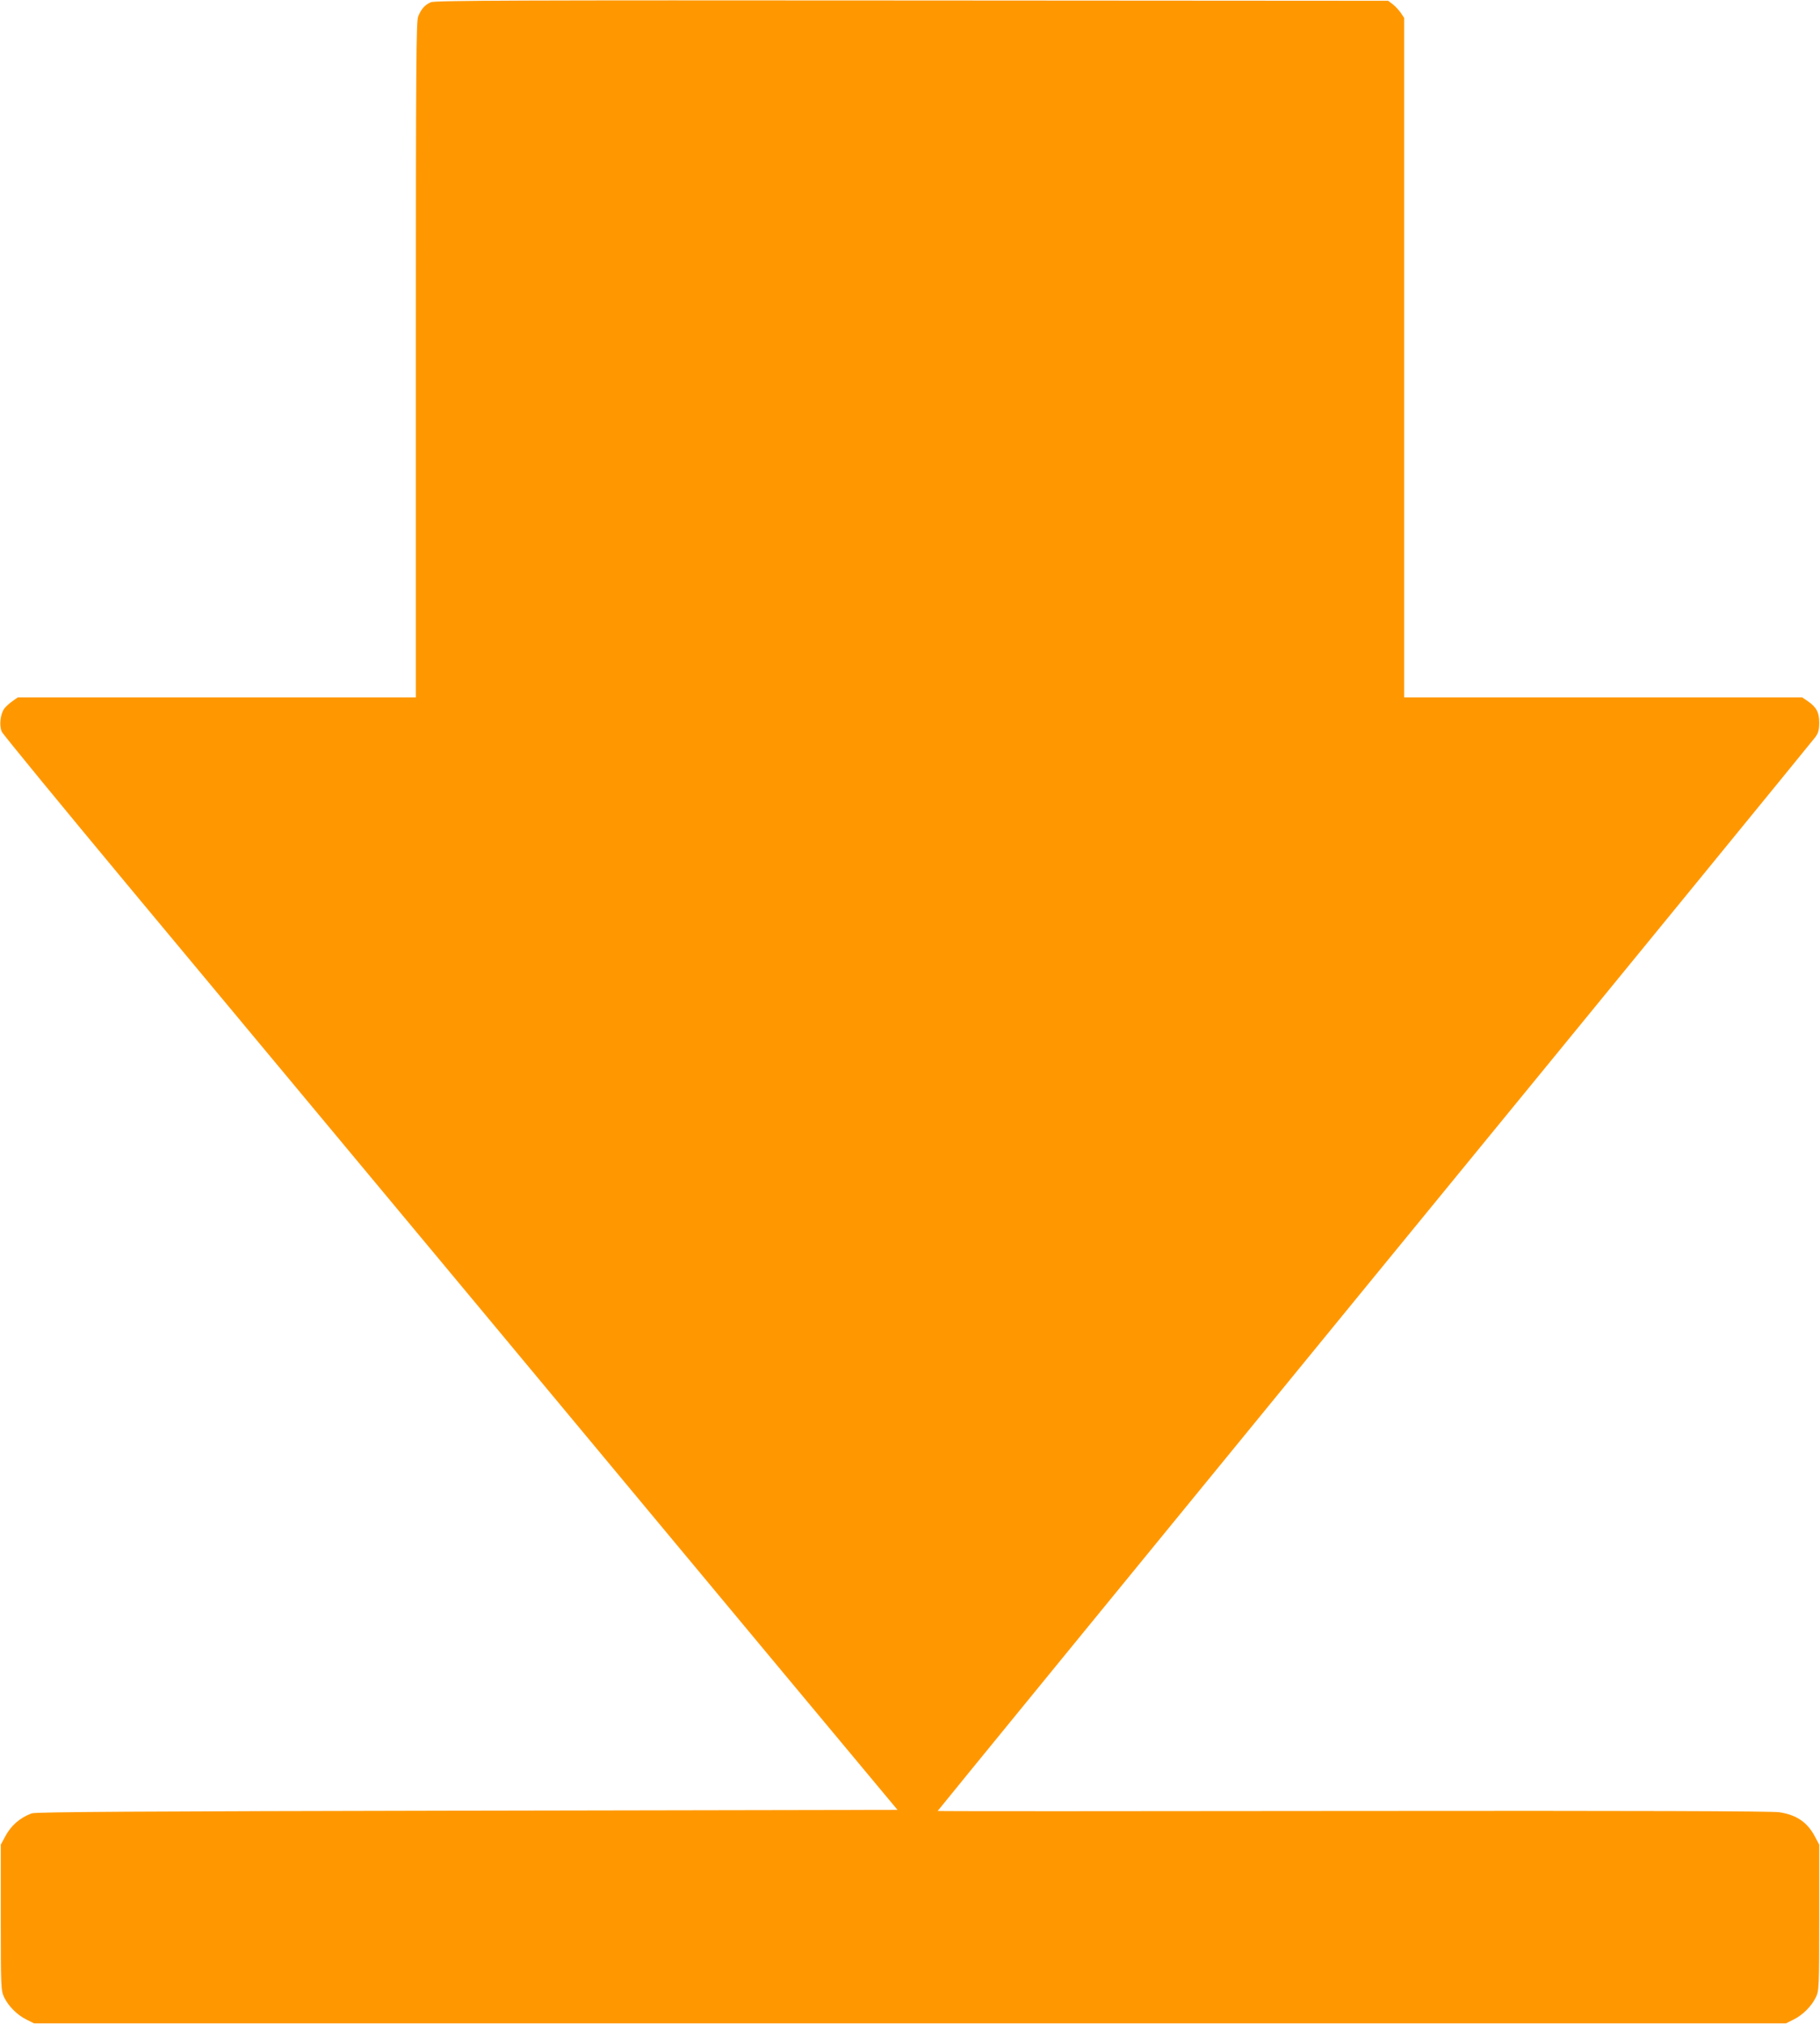
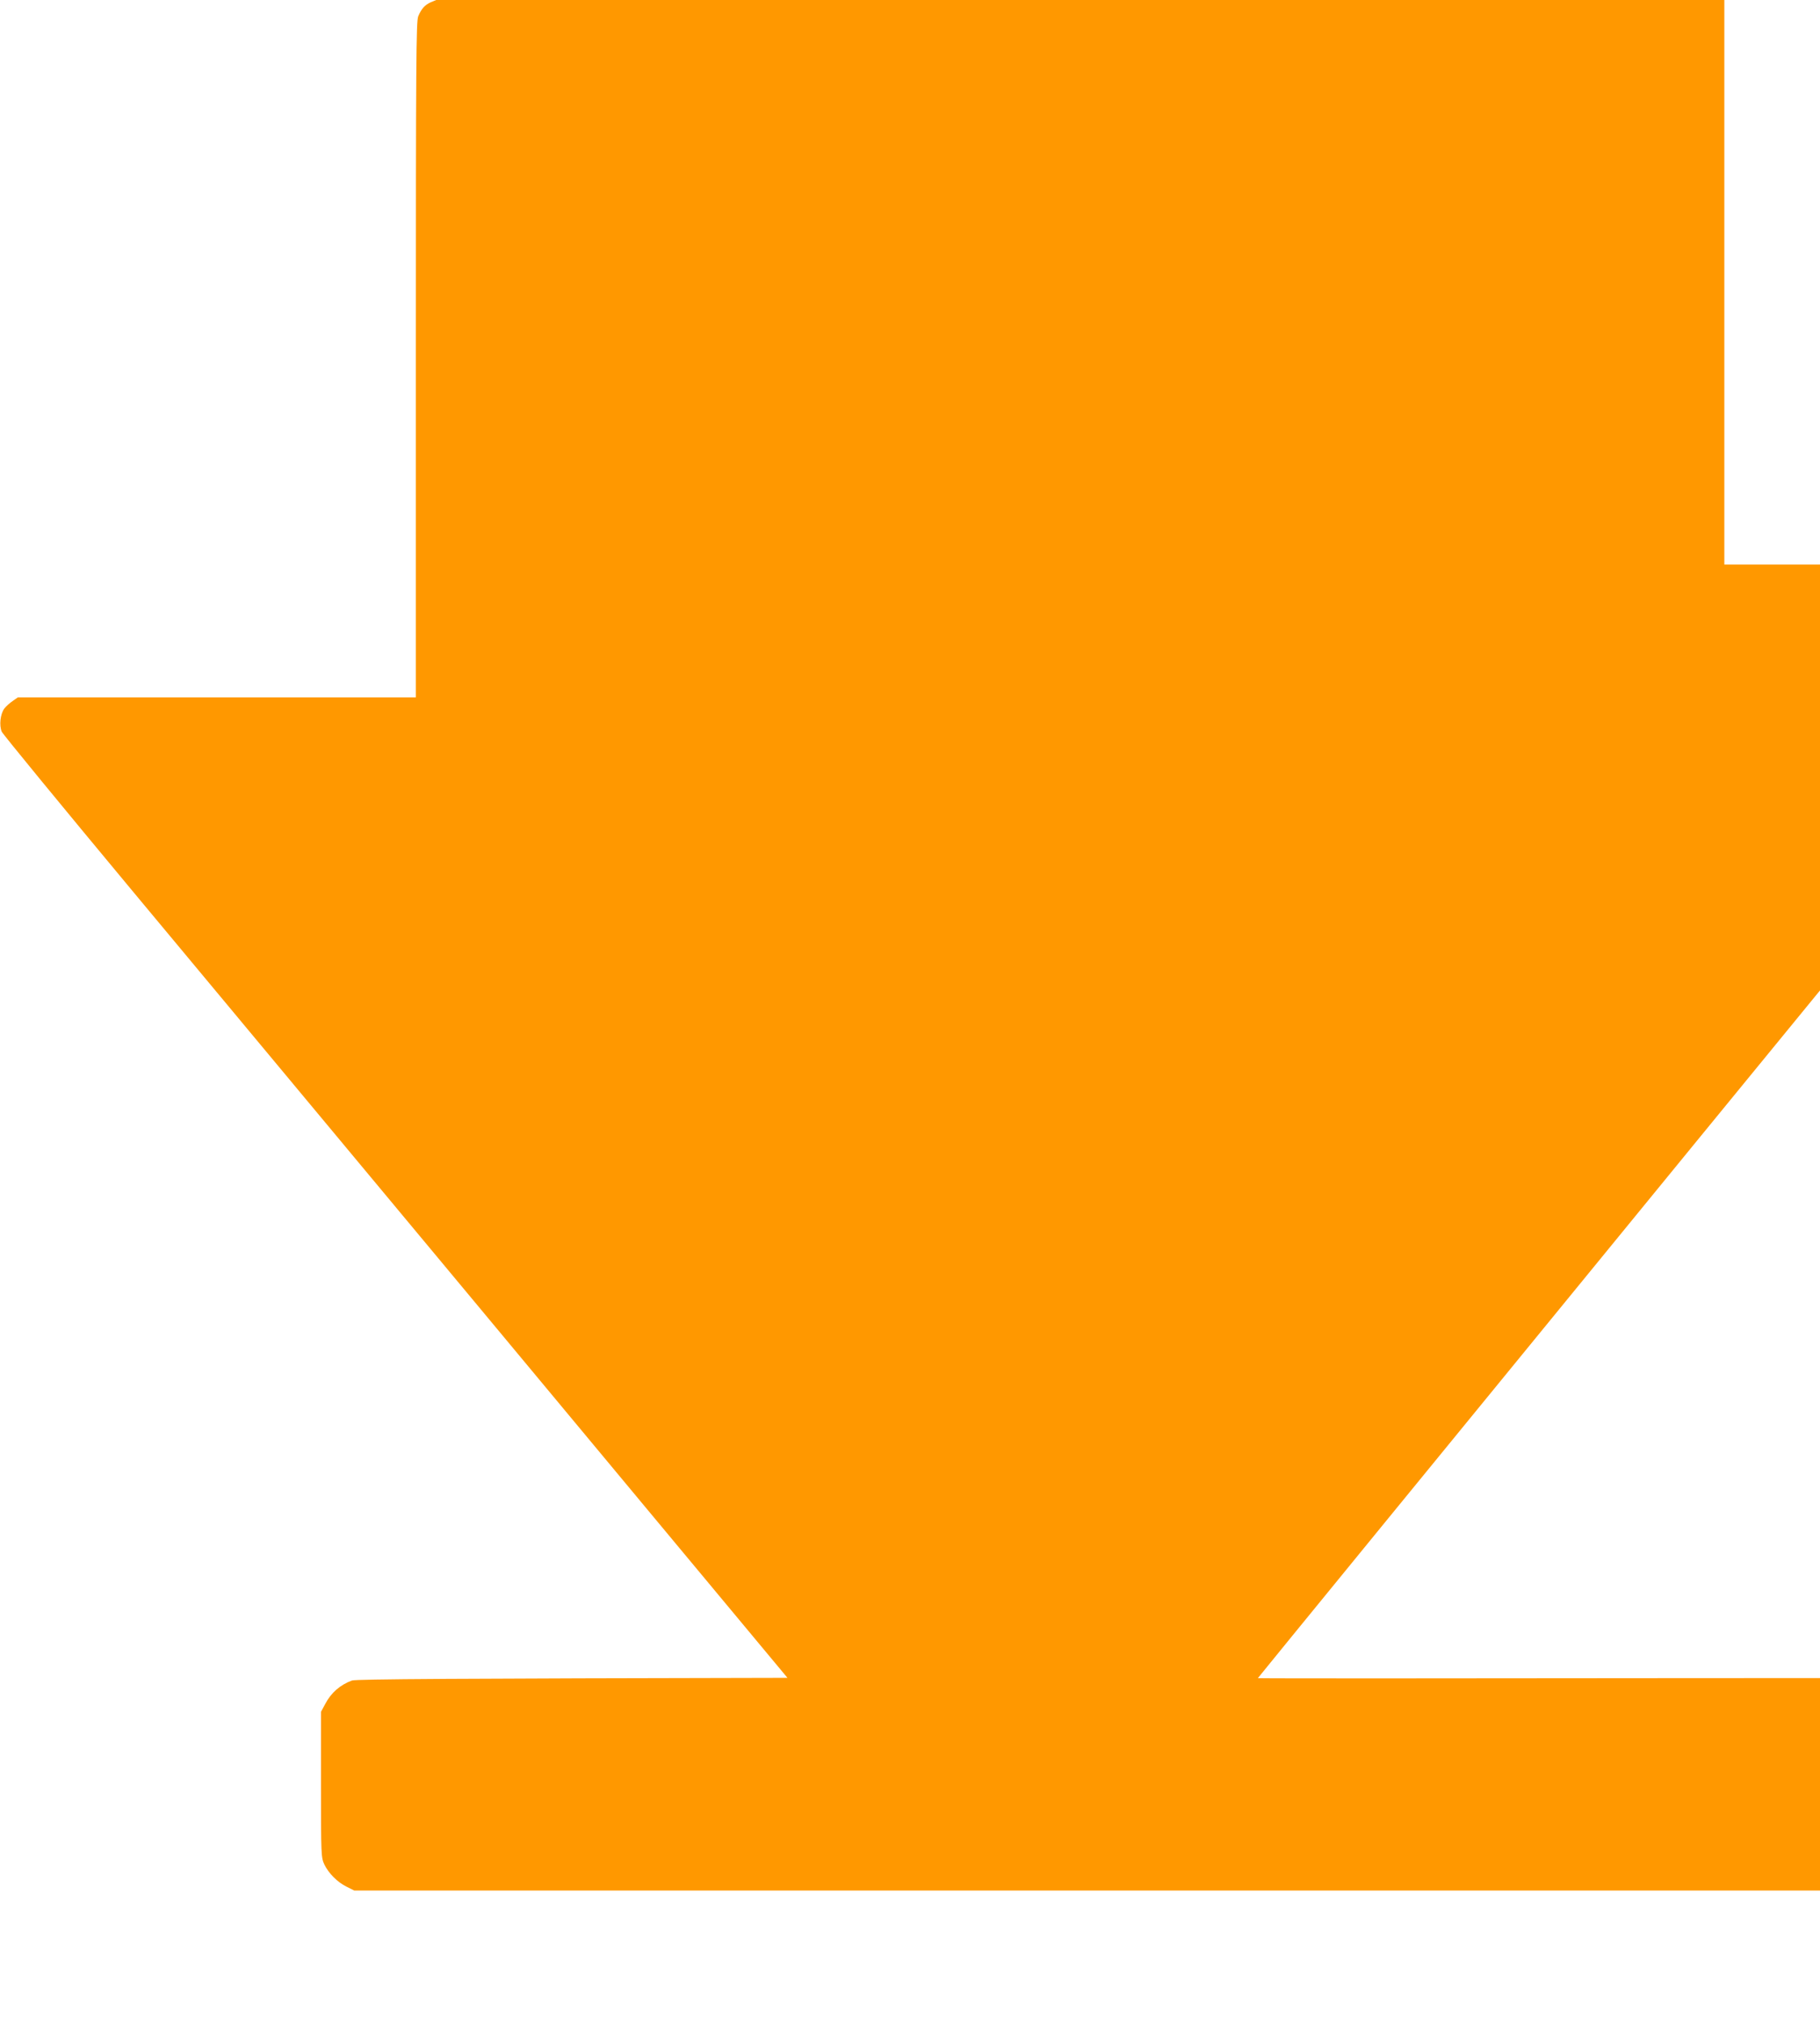
<svg xmlns="http://www.w3.org/2000/svg" version="1.0" width="1151pt" height="1280pt" viewBox="0 0 1151 1280" preserveAspectRatio="xMidYMid meet">
  <g transform="translate(0,1280) scale(0.1,-0.1)" fill="#ff9800" stroke="none">
-     <path d="M2725 12786 c-38 -17 -60 -41 -80 -89 -13 -32 -15 -273 -15 -2172 l0 -2135 -1259 0 -1258 0 -33 -23 c-18 -12 -42 -34 -53 -48 -25 -35 -33 -105 -16 -146 8 -17 379 -469 825 -1005 446 -535 1404 -1686 2130 -2558 725 -872 1632 -1961 2014 -2420 l696 -835 -2721 -5 c-2095 -4 -2728 -8 -2754 -17 -74 -27 -132 -77 -169 -148 l-27 -50 0 -460 c0 -447 1 -461 21 -505 27 -56 83 -113 143 -142 l46 -23 5540 0 5540 0 46 23 c60 29 116 86 143 142 20 44 21 58 21 505 l0 460 -27 51 c-48 91 -116 137 -225 154 -46 7 -906 10 -2696 8 -1445 -2 -2627 -2 -2627 0 0 2 1243 1523 2762 3380 1520 1856 2774 3391 2788 3410 20 27 25 47 25 93 0 65 -18 98 -75 137 l-33 22 -1258 0 -1259 0 0 2149 0 2148 -22 33 c-13 18 -36 43 -51 54 l-28 21 -3012 2 c-2484 2 -3017 0 -3042 -11z" />
+     <path d="M2725 12786 c-38 -17 -60 -41 -80 -89 -13 -32 -15 -273 -15 -2172 l0 -2135 -1259 0 -1258 0 -33 -23 c-18 -12 -42 -34 -53 -48 -25 -35 -33 -105 -16 -146 8 -17 379 -469 825 -1005 446 -535 1404 -1686 2130 -2558 725 -872 1632 -1961 2014 -2420 c-2095 -4 -2728 -8 -2754 -17 -74 -27 -132 -77 -169 -148 l-27 -50 0 -460 c0 -447 1 -461 21 -505 27 -56 83 -113 143 -142 l46 -23 5540 0 5540 0 46 23 c60 29 116 86 143 142 20 44 21 58 21 505 l0 460 -27 51 c-48 91 -116 137 -225 154 -46 7 -906 10 -2696 8 -1445 -2 -2627 -2 -2627 0 0 2 1243 1523 2762 3380 1520 1856 2774 3391 2788 3410 20 27 25 47 25 93 0 65 -18 98 -75 137 l-33 22 -1258 0 -1259 0 0 2149 0 2148 -22 33 c-13 18 -36 43 -51 54 l-28 21 -3012 2 c-2484 2 -3017 0 -3042 -11z" />
  </g>
</svg>